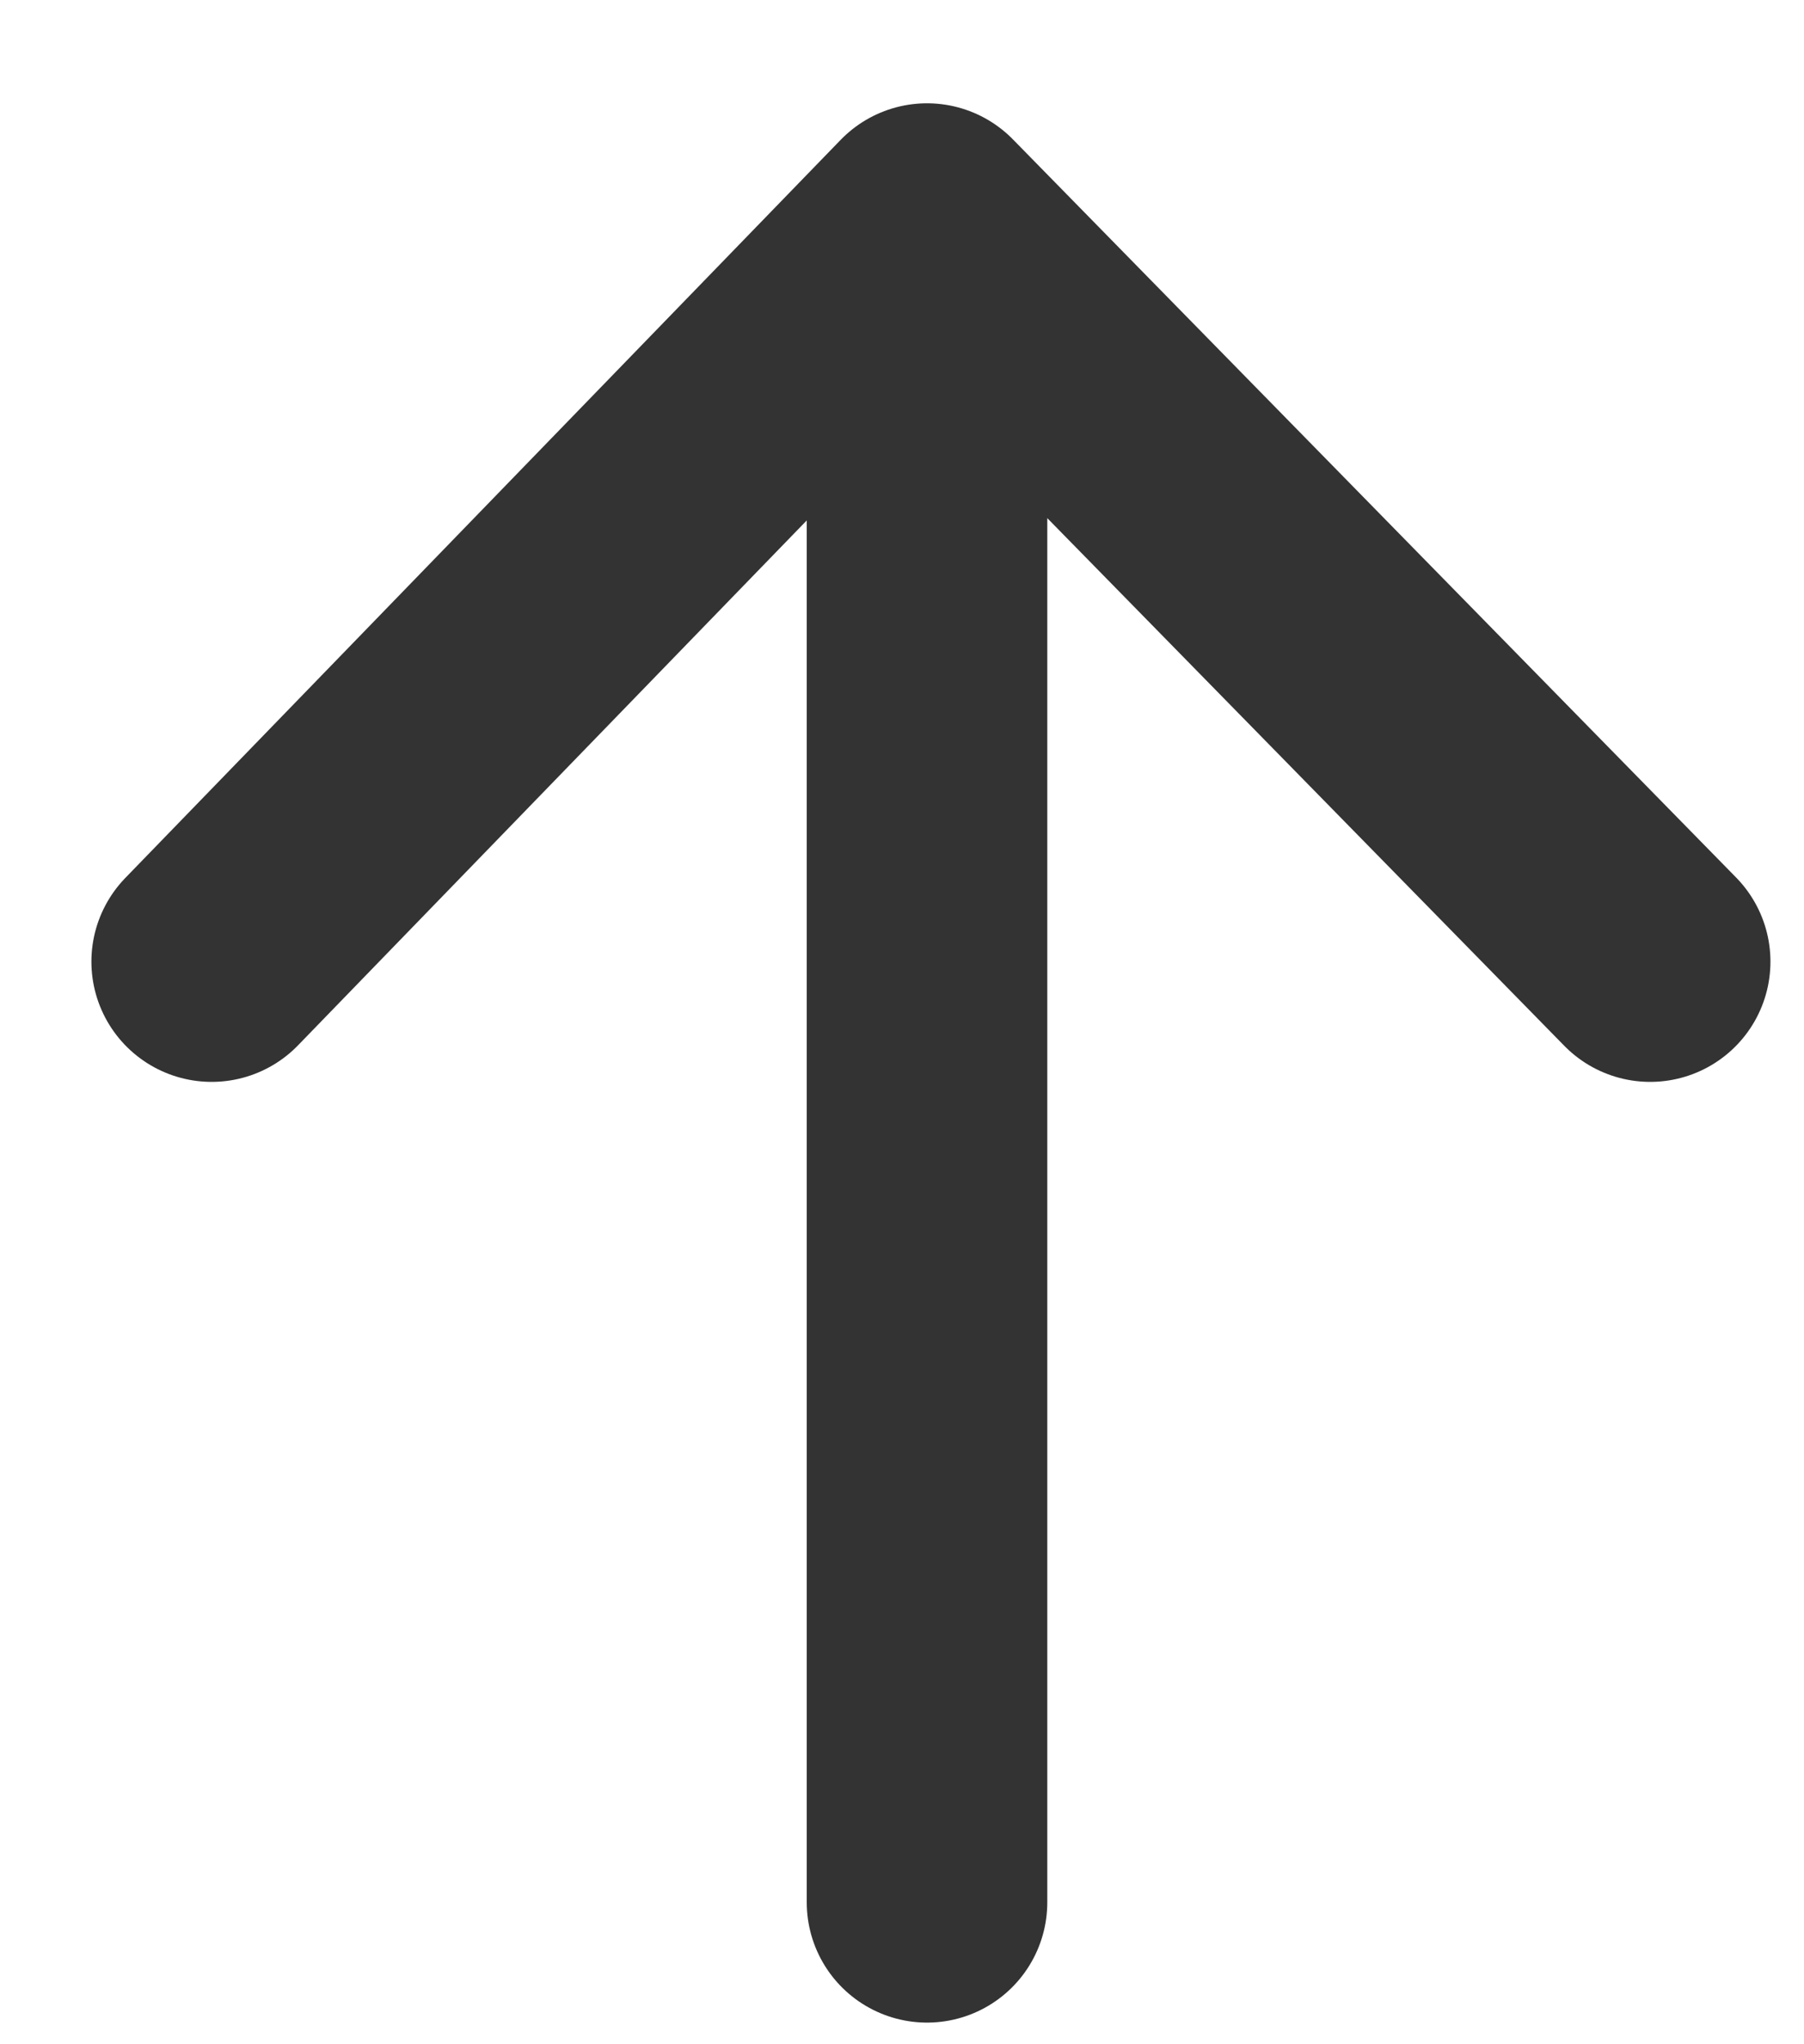
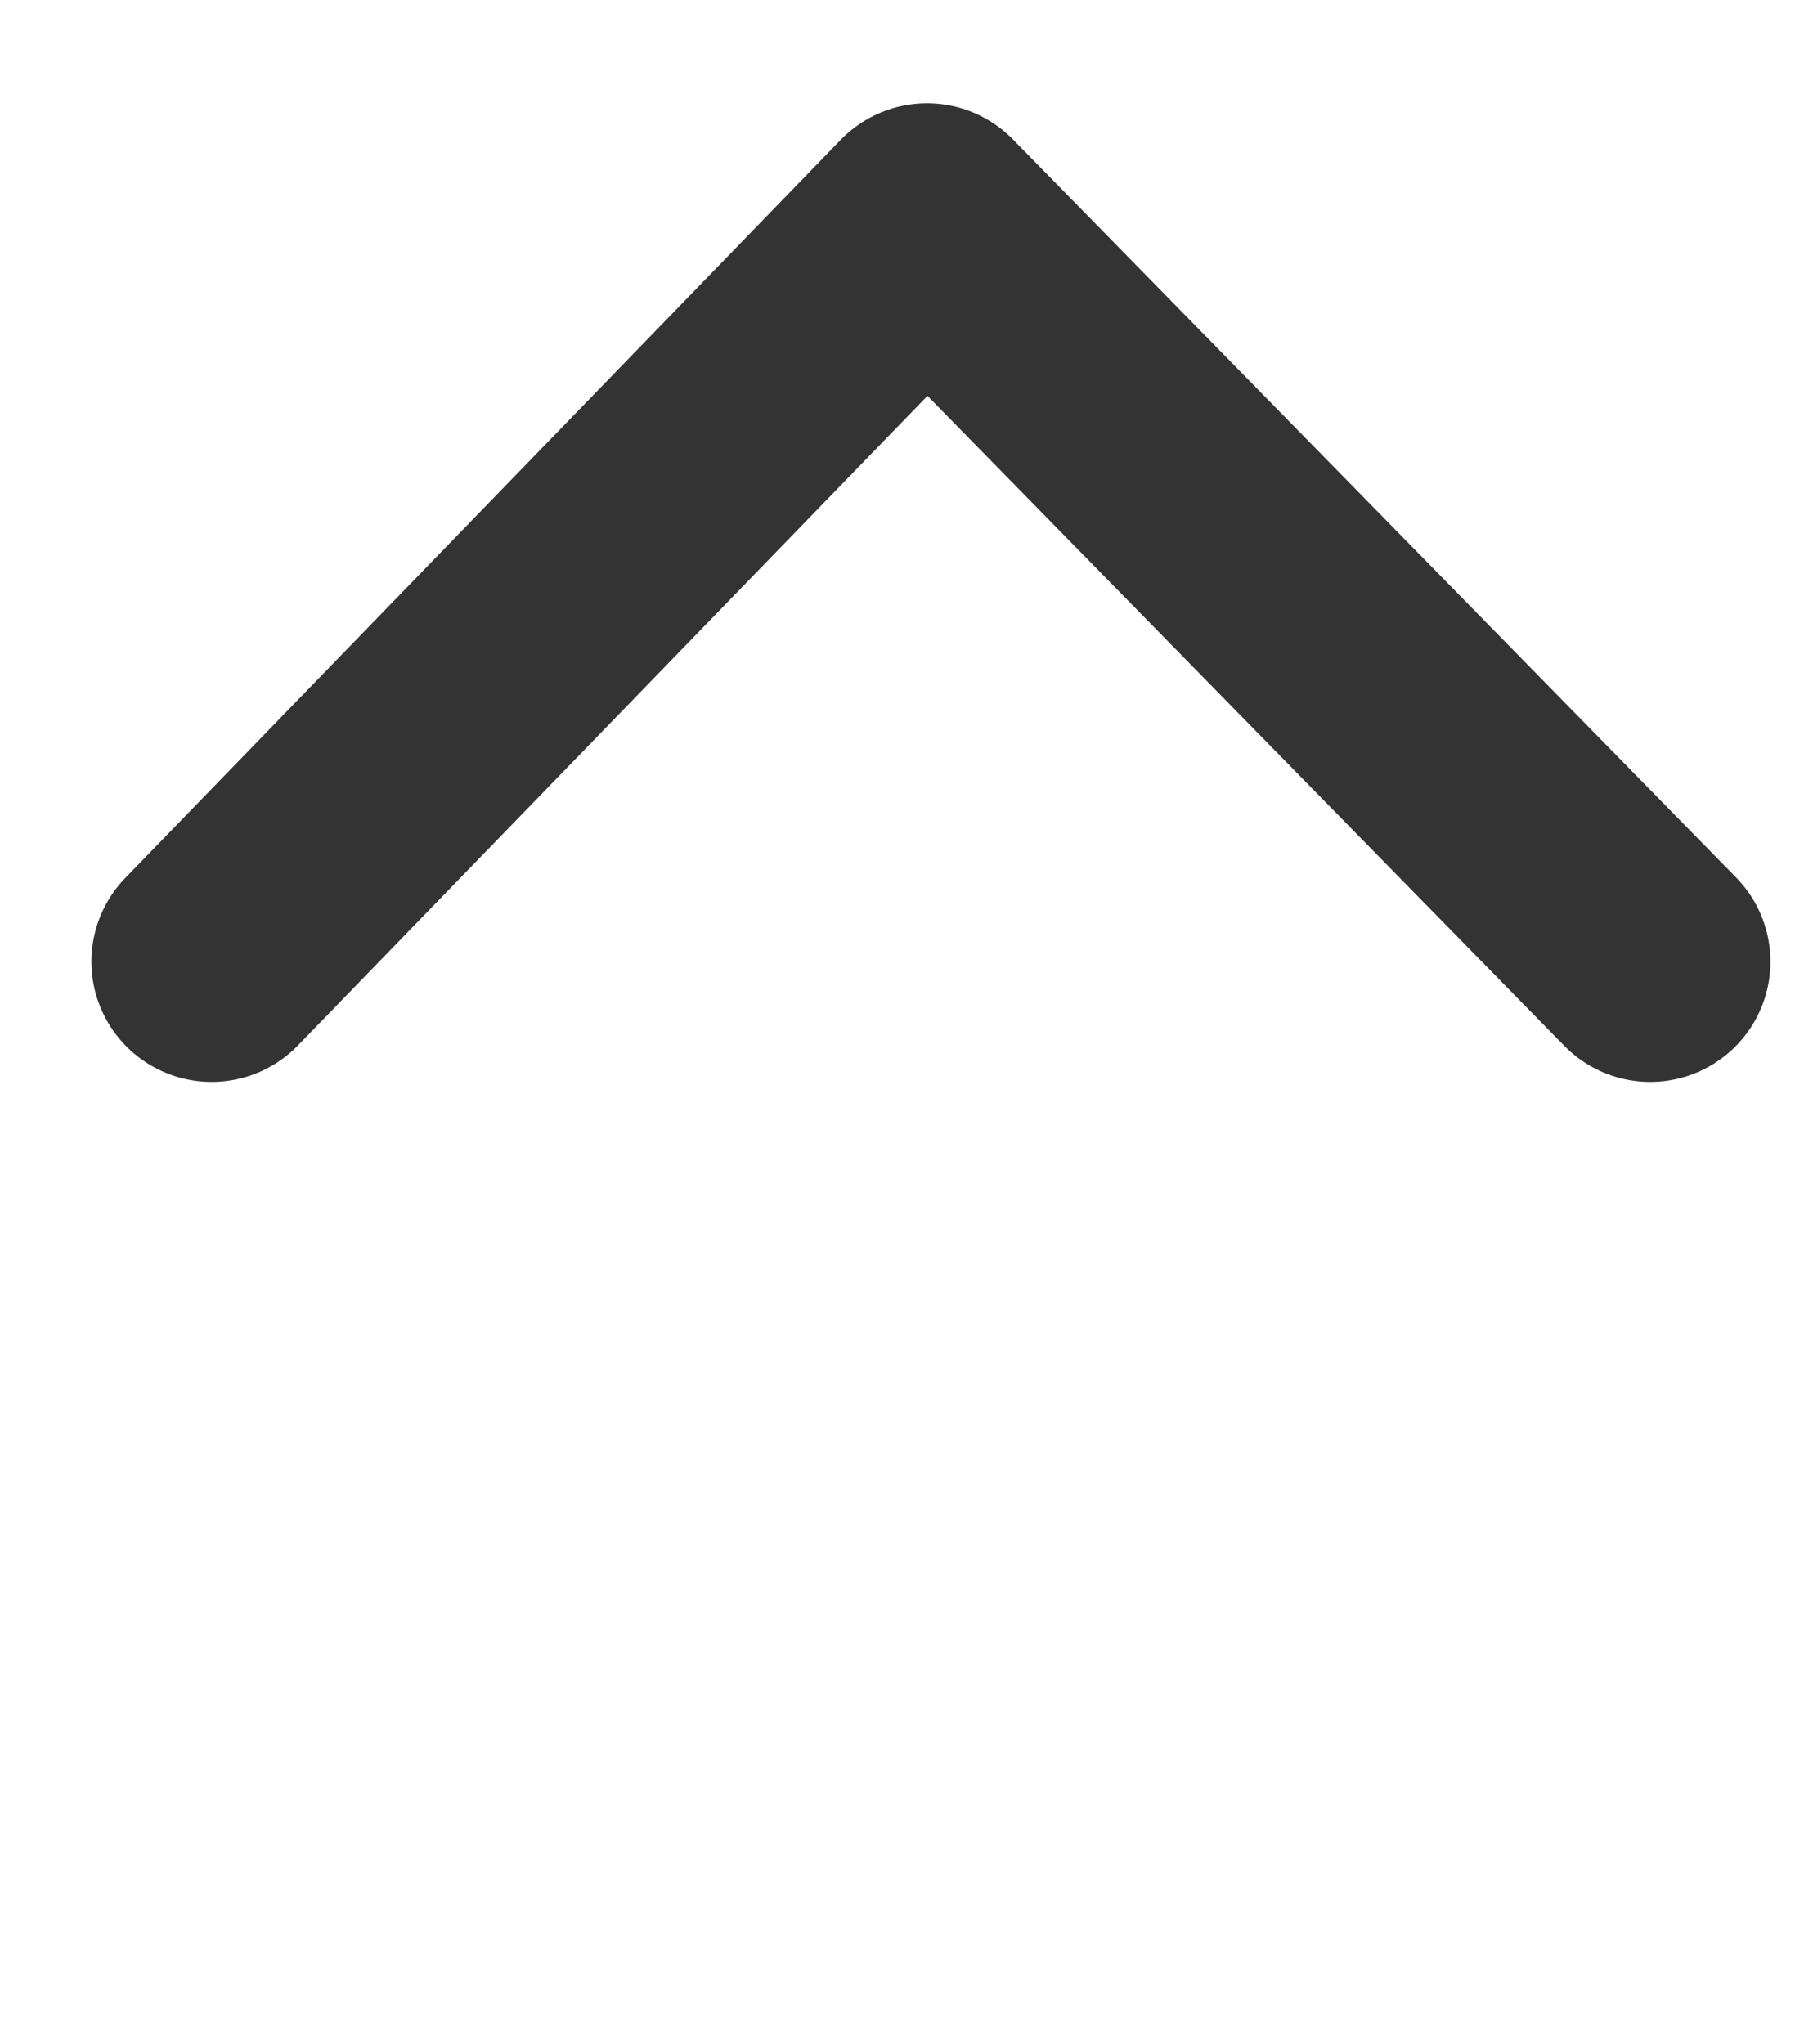
<svg xmlns="http://www.w3.org/2000/svg" width="15" height="17" viewBox="0 0 15 17" fill="none">
-   <path d="M7.708 1.859L7.708 15.82M7.708 1.859L1.76 7.997M7.708 1.859L13.721 7.997" stroke="#333333" stroke-width="2" stroke-linecap="round" />
+   <path d="M7.708 1.859M7.708 1.859L1.76 7.997M7.708 1.859L13.721 7.997" stroke="#333333" stroke-width="2" stroke-linecap="round" />
</svg>